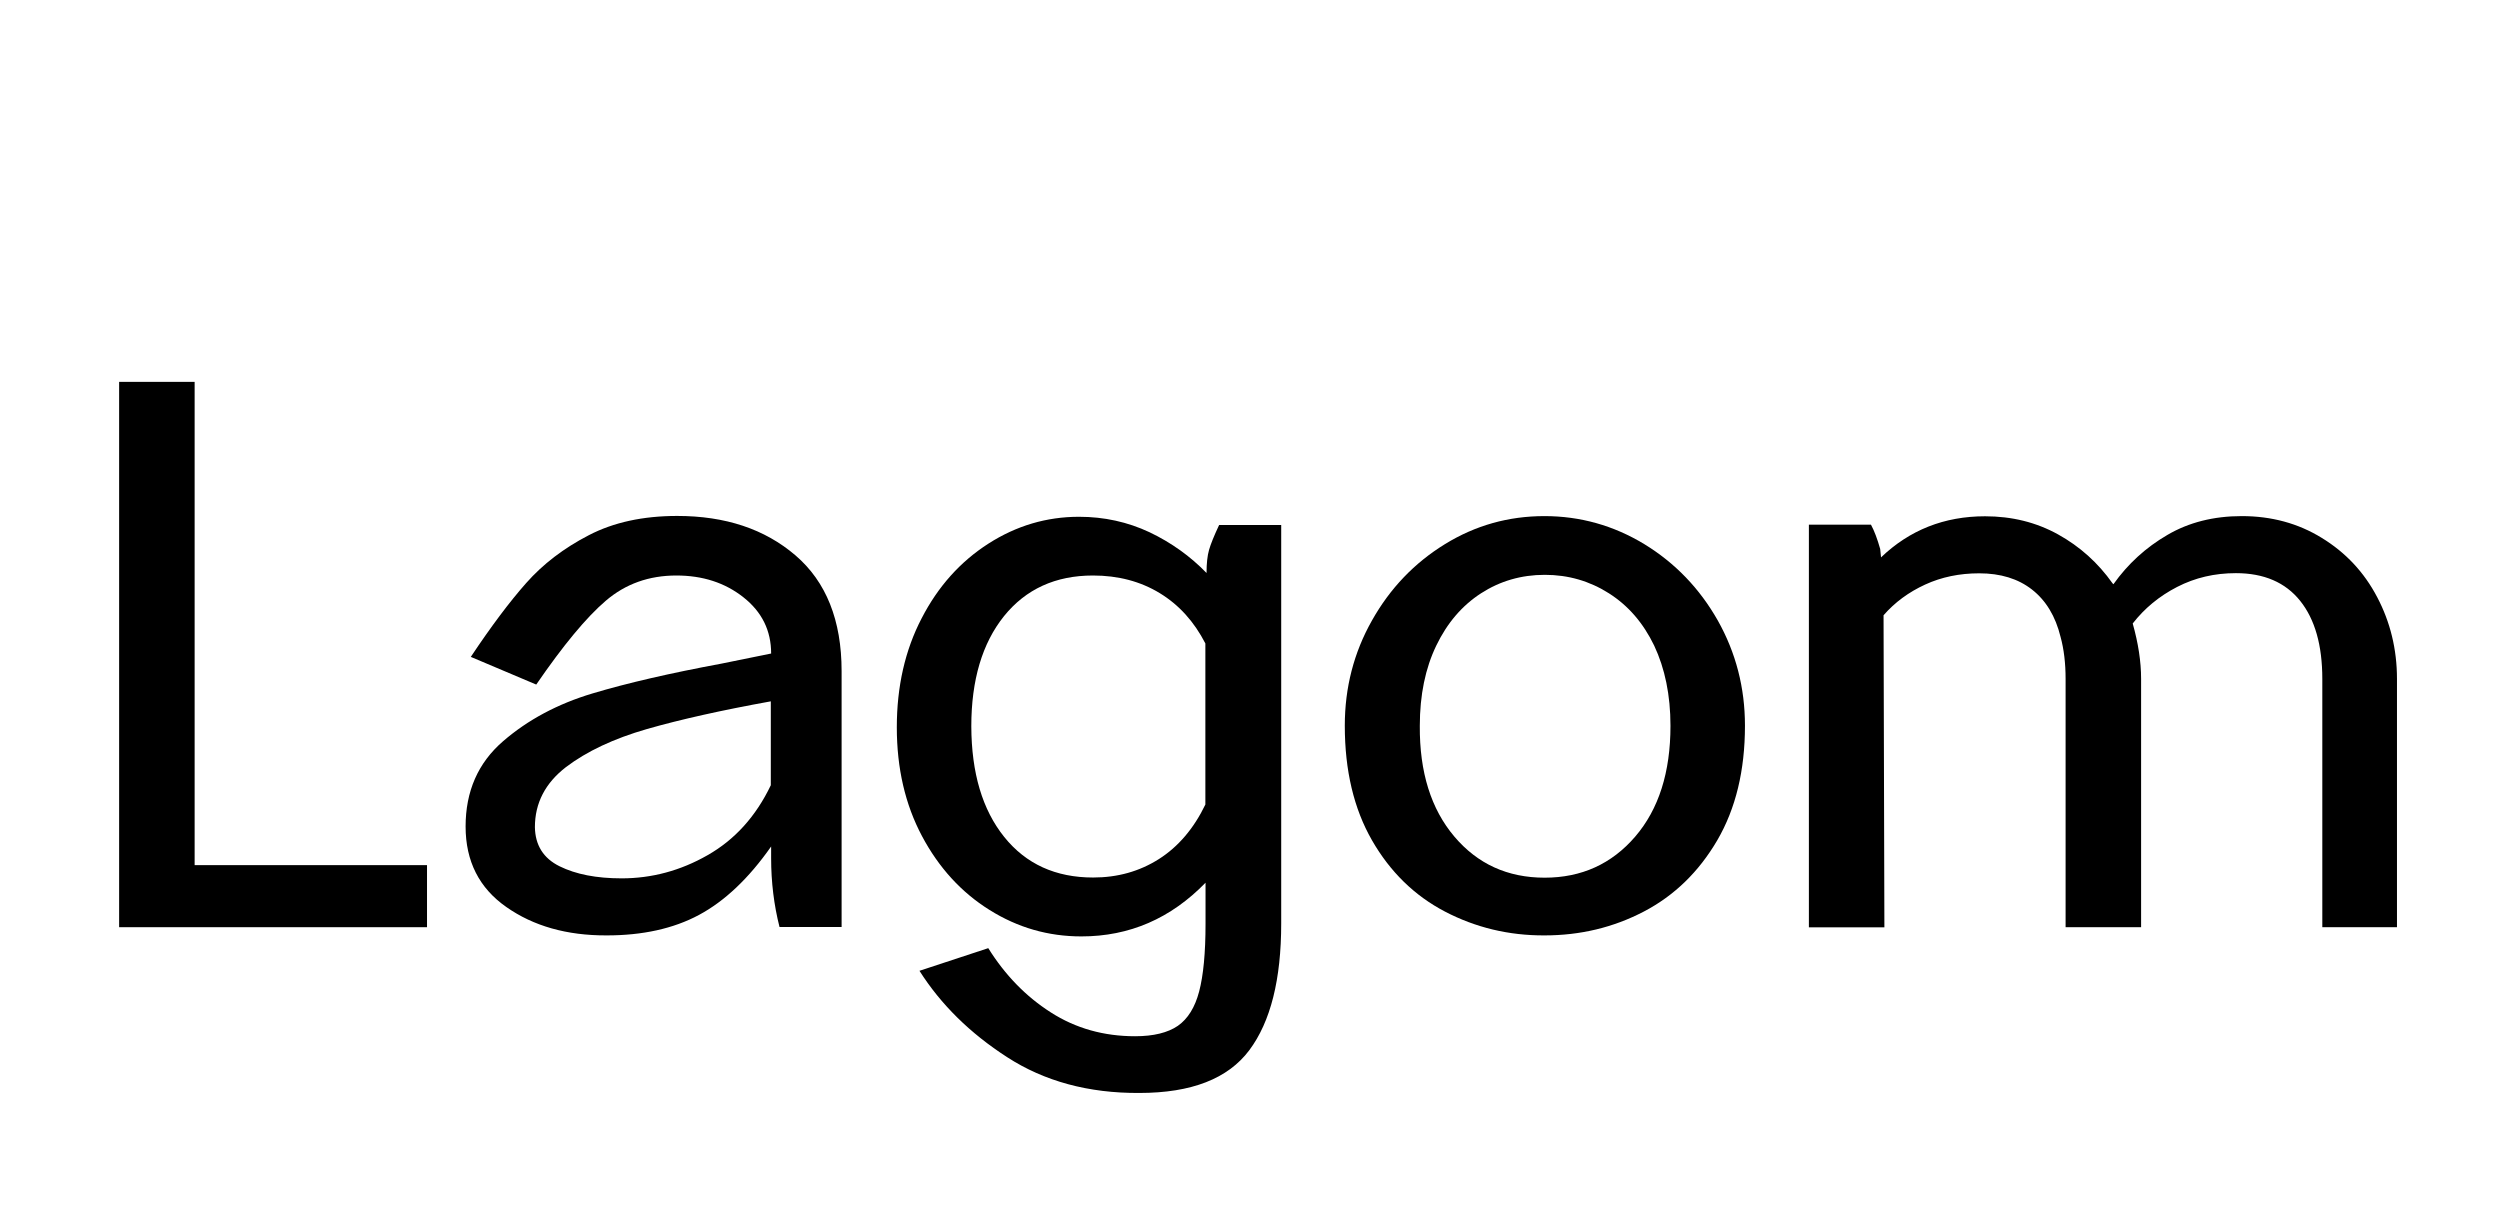
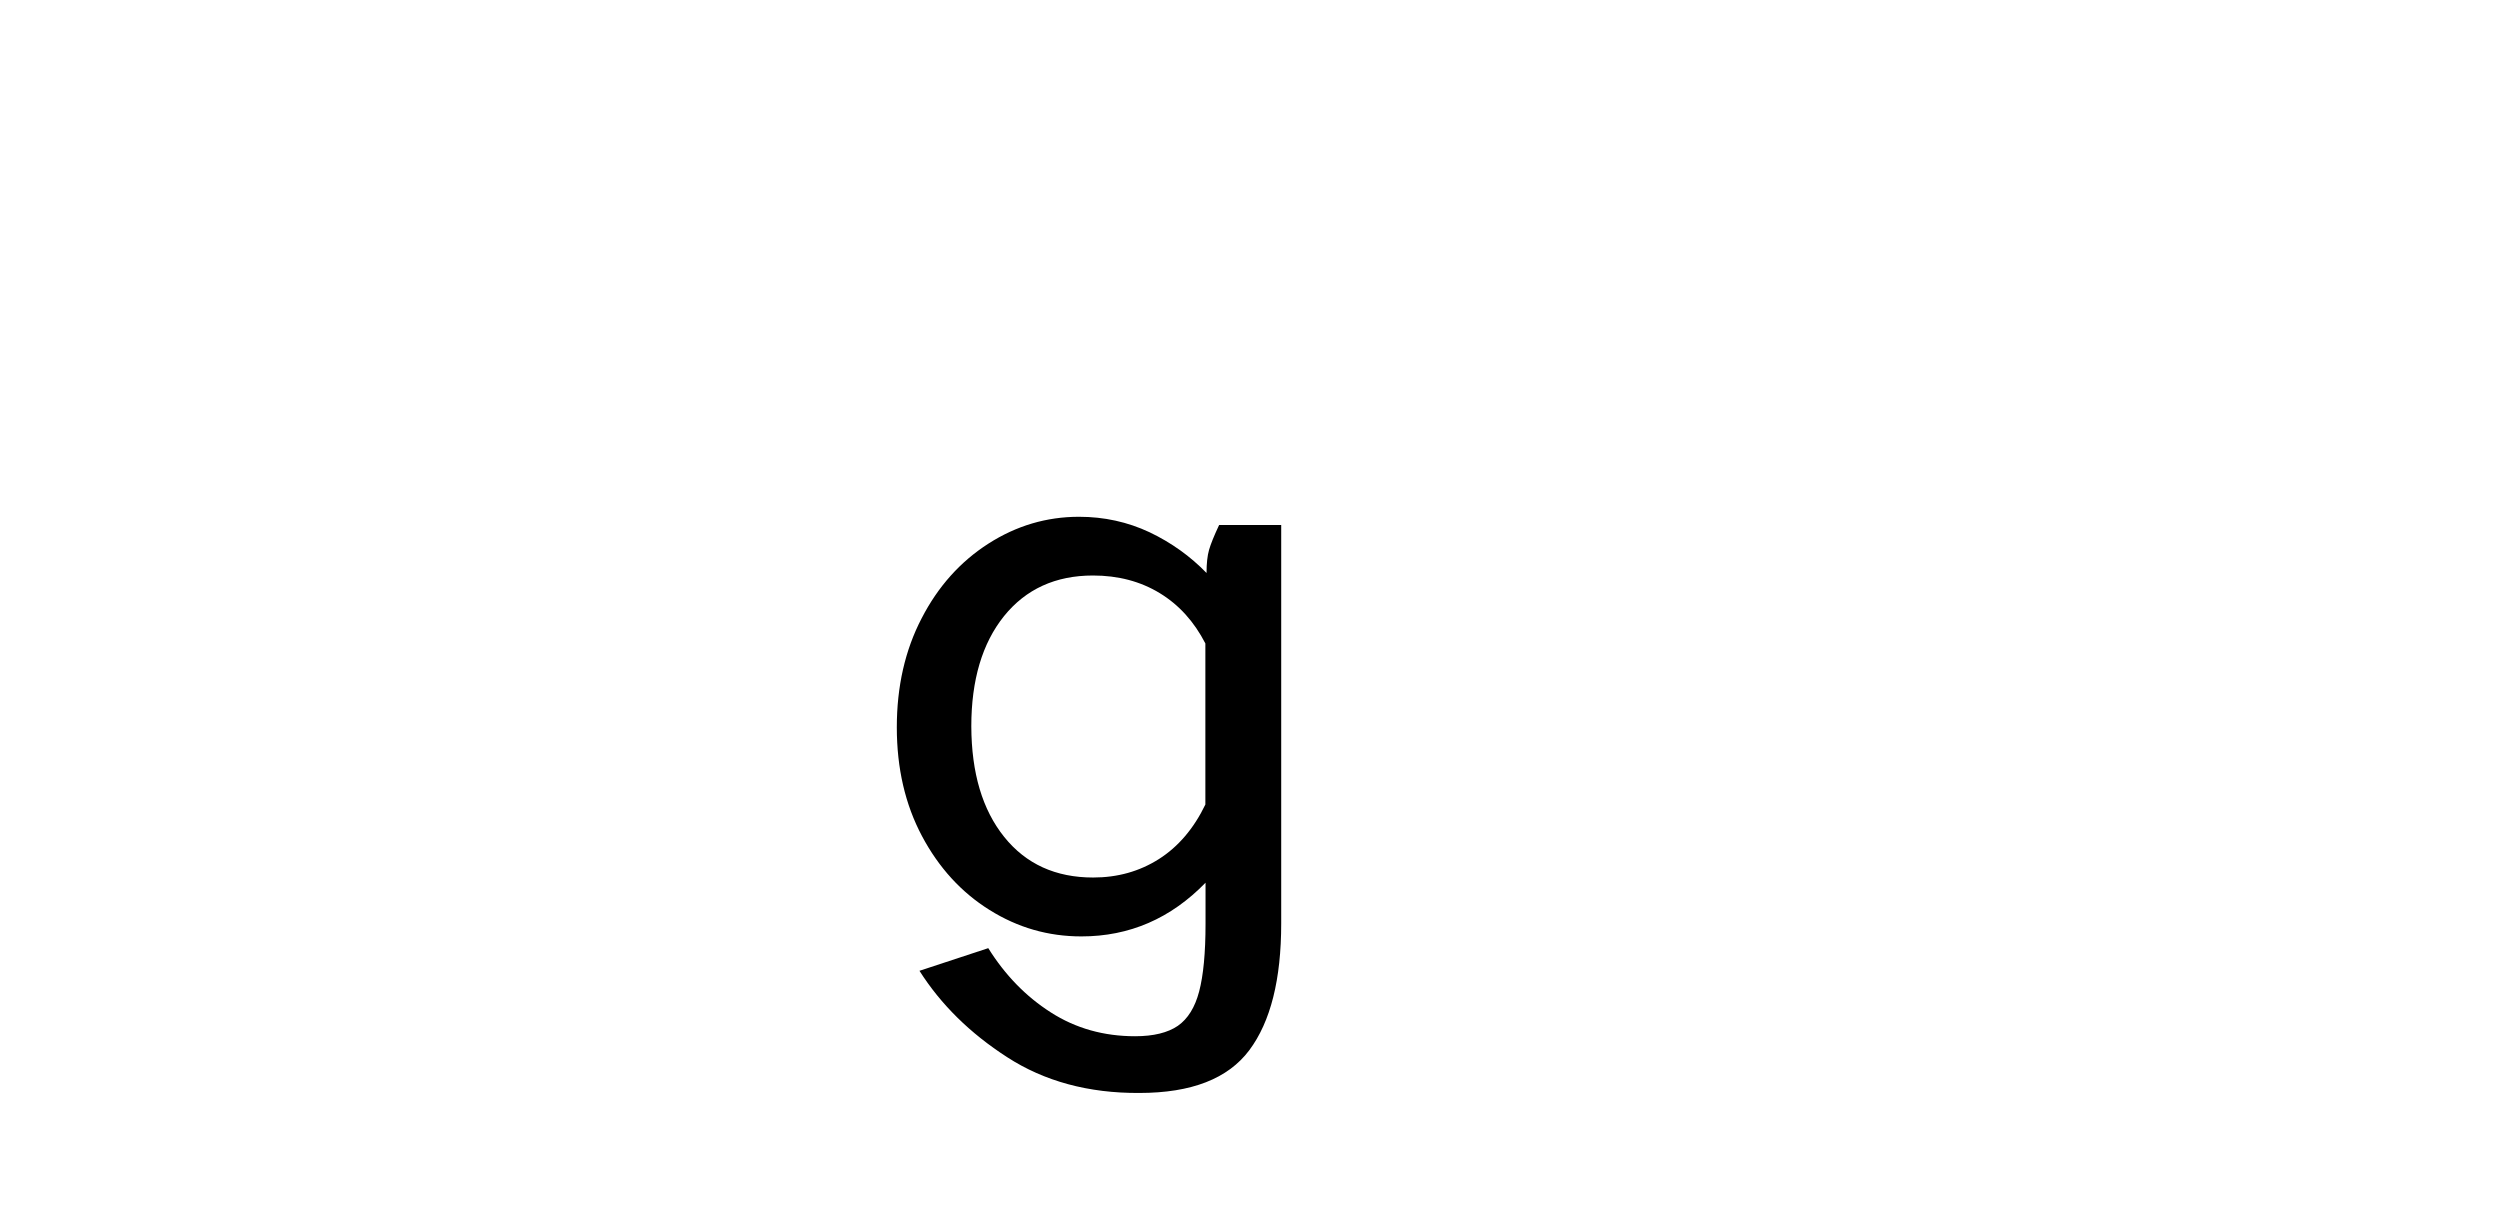
<svg xmlns="http://www.w3.org/2000/svg" id="Layer_1" x="0px" y="0px" viewBox="0 0 149 73" style="enable-background:new 0 0 149 73;" xml:space="preserve">
  <style type="text/css">	.st0{enable-background:new    ;}</style>
  <g class="st0">
-     <path d="M7.1,22.76h4.5v28.8h13.85v3.7H7.1V22.76z" />
-     <path d="M30.18,54.06c-1.62-1.13-2.43-2.73-2.43-4.8c0-2.1,0.74-3.79,2.23-5.08c1.48-1.28,3.26-2.23,5.33-2.85s4.63-1.21,7.7-1.78  l2.95-0.6c0-1.37-0.55-2.48-1.65-3.35c-1.1-0.87-2.43-1.3-4-1.3c-1.63,0-3.03,0.5-4.2,1.5s-2.55,2.67-4.15,5l-3.9-1.65  c1.2-1.8,2.3-3.27,3.3-4.4s2.24-2.08,3.73-2.85c1.48-0.77,3.24-1.15,5.27-1.15c2.87,0,5.22,0.78,7.05,2.35  c1.83,1.57,2.75,3.87,2.75,6.9v15.25h-3.7c-0.33-1.3-0.5-2.67-0.5-4.1v-0.7c-1.33,1.9-2.77,3.26-4.3,4.08s-3.37,1.22-5.5,1.22  C33.78,55.76,31.79,55.19,30.18,54.06z M33.35,51.63c0.97,0.48,2.2,0.72,3.7,0.72c1.8,0,3.51-0.46,5.12-1.38  c1.62-0.92,2.88-2.31,3.77-4.17v-5c-2.93,0.53-5.39,1.08-7.38,1.65c-1.98,0.57-3.59,1.33-4.83,2.27c-1.23,0.95-1.85,2.14-1.85,3.58  C31.9,50.37,32.38,51.15,33.35,51.63z" />
    <path d="M60.03,63.01c-2.22-1.43-3.96-3.15-5.23-5.15l4.1-1.35c1,1.6,2.24,2.88,3.73,3.83c1.48,0.95,3.16,1.42,5.02,1.42  c1.1,0,1.95-0.21,2.55-0.62c0.6-0.42,1.02-1.1,1.27-2.05s0.38-2.29,0.38-4.03v-2.45c-2.07,2.13-4.53,3.2-7.4,3.2  c-1.97,0-3.79-0.52-5.48-1.58c-1.68-1.05-3.02-2.52-4.02-4.4s-1.5-4.04-1.5-6.48c0-2.43,0.49-4.6,1.48-6.5  c0.98-1.9,2.31-3.38,3.98-4.45s3.47-1.6,5.4-1.6c1.5,0,2.9,0.31,4.2,0.92c1.3,0.62,2.43,1.43,3.4,2.43c0-0.57,0.05-1.03,0.15-1.38  c0.1-0.35,0.3-0.84,0.6-1.48h3.7v23.75c0,3.33-0.63,5.85-1.9,7.55c-1.27,1.7-3.45,2.55-6.55,2.55  C64.87,65.16,62.24,64.44,60.03,63.01z M59.85,49.88c1.3,1.62,3.07,2.42,5.3,2.42c1.47,0,2.77-0.37,3.92-1.1s2.08-1.82,2.77-3.25  v-9.6c-0.67-1.3-1.57-2.3-2.72-3s-2.48-1.05-3.98-1.05c-2.23,0-4,0.81-5.3,2.42c-1.3,1.62-1.95,3.81-1.95,6.57  C57.9,46.07,58.55,48.26,59.85,49.88z" />
-     <path d="M86.12,54.33c-1.82-0.95-3.27-2.37-4.35-4.25s-1.62-4.16-1.62-6.83c0-2.27,0.54-4.36,1.62-6.27  c1.08-1.92,2.53-3.43,4.35-4.55c1.82-1.12,3.79-1.67,5.93-1.67c2.13,0,4.12,0.56,5.95,1.67c1.83,1.12,3.29,2.63,4.38,4.55  c1.08,1.92,1.62,4.01,1.62,6.27c0,2.67-0.55,4.94-1.65,6.83c-1.1,1.88-2.56,3.3-4.38,4.25s-3.79,1.42-5.92,1.42  C89.92,55.76,87.94,55.28,86.12,54.33z M86.68,49.86c1.38,1.63,3.17,2.45,5.38,2.45c2.2,0,4-0.82,5.4-2.45s2.1-3.83,2.1-6.6  c0-1.83-0.33-3.42-0.97-4.78c-0.65-1.35-1.55-2.39-2.7-3.12s-2.42-1.1-3.82-1.1s-2.67,0.37-3.8,1.1s-2.02,1.77-2.67,3.12  s-0.98,2.94-0.98,4.78C84.6,46.02,85.29,48.22,86.68,49.86z" />
-     <path d="M129.18,31.88c1.28-0.75,2.76-1.12,4.43-1.12c1.77,0,3.36,0.43,4.77,1.3c1.42,0.87,2.52,2.04,3.3,3.53  c0.78,1.48,1.18,3.11,1.18,4.87v14.8h-4.45v-14.8c0-2-0.44-3.55-1.32-4.65c-0.88-1.1-2.16-1.65-3.83-1.65  c-1.27,0-2.43,0.27-3.5,0.82s-1.95,1.28-2.65,2.18c0.33,1.17,0.5,2.27,0.5,3.3v14.8h-4.5v-14.8c0-0.93-0.1-1.77-0.3-2.5  c-0.3-1.23-0.87-2.17-1.7-2.82s-1.88-0.97-3.15-0.97c-1.17,0-2.24,0.22-3.22,0.67c-0.98,0.45-1.81,1.06-2.48,1.83l0.05,18.6h-4.5  v-24h3.7c0.2,0.37,0.38,0.85,0.55,1.45l0.05,0.5c1.7-1.63,3.77-2.45,6.2-2.45c1.6,0,3.05,0.36,4.35,1.08s2.38,1.69,3.25,2.92  l0.05,0.05C126.82,33.61,127.89,32.63,129.18,31.88z" />
  </g>
</svg>